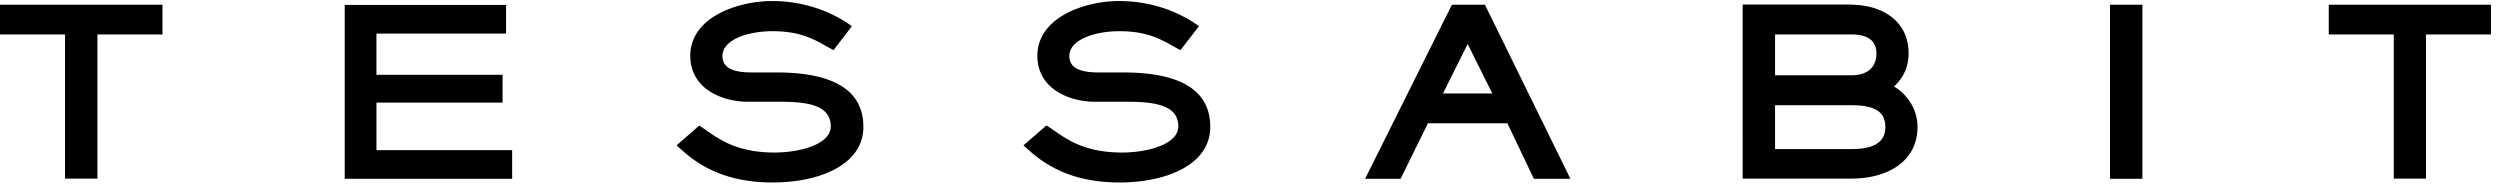
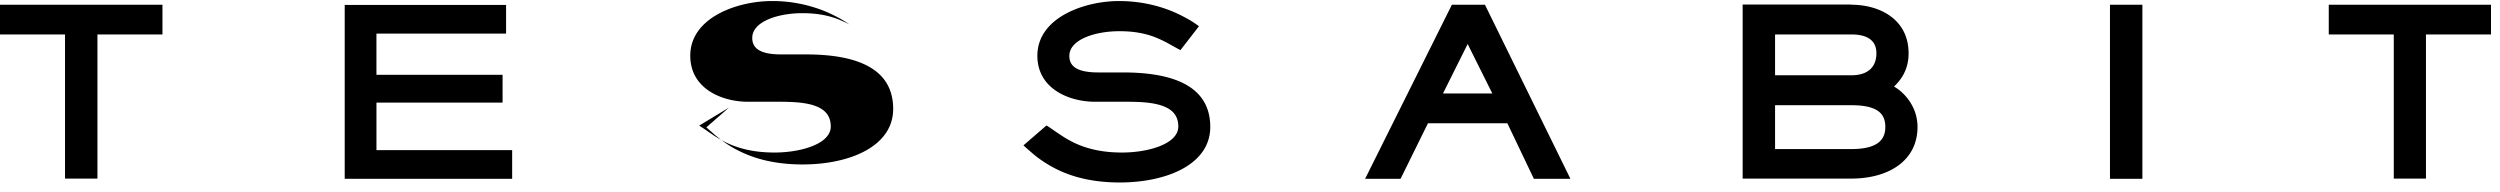
<svg xmlns="http://www.w3.org/2000/svg" xmlns:xlink="http://www.w3.org/1999/xlink" class="icon--svg " viewBox="0 0 248 19" width="248" height="19">
  <defs>
    <symbol id="icon_logo" viewBox="0 0 248 19">
-       <path id="Logo" fill-rule="evenodd" clip-rule="evenodd" d="M16.116.469v2.95h-6.45v14.296H6.45V3.418H0V.468h16.116zm230.991 0v2.95h-6.451v14.296h-3.193V3.418h-6.45V.468h16.115-.021zm-37.798 0h3.215v17.267h-3.215V.47zm-25.651 14.318c2.438 0 3.366-.818 3.366-2.175 0-1.27-.669-2.175-3.366-2.175h-7.572v4.35h7.572zm0-7.32c1.683 0 2.481-.862 2.481-2.175 0-1.142-.712-1.874-2.481-1.874h-7.572v4.048h7.572zm0-6.998c2.805 0 5.674 1.442 5.674 4.823 0 1.679-.798 2.67-1.445 3.294 1.057.603 2.33 2.024 2.33 4.005 0 3.402-2.934 5.124-6.559 5.124h-10.787V.447h10.787v.022zm-38.056 3.875l-2.46 4.93h4.898l-2.46-4.93h.022zm10.161 13.392h-3.603l-2.632-5.511h-7.874l-2.718 5.511h-3.517L144.027.47h3.279l8.479 17.267h-.022zm-51.928-5.275l.172.108c.303.194.648.452 1.079.732.41.28.863.56 1.424.84 1.122.538 2.632.99 4.789.99 2.589 0 5.588-.84 5.588-2.584 0-1.205-.733-1.808-1.834-2.131-1.1-.323-2.502-.323-3.667-.323h-2.762c-2.545 0-5.717-1.27-5.717-4.565 0-3.81 4.703-5.425 8.09-5.425 2.115 0 3.862.452 5.157.968.647.259 1.186.539 1.618.776.431.236.733.452.927.58l.238.173-1.834 2.369-.216-.108-1.165-.646a13.084 13.084 0 00-1.23-.56c-.884-.323-1.941-.56-3.451-.56-2.395 0-4.962.819-4.962 2.455 0 1.033.776 1.636 2.869 1.636h2.438c4.271 0 8.672.97 8.672 5.405 0 3.768-4.401 5.511-8.974 5.511-2.826 0-4.854-.602-6.343-1.356a12.324 12.324 0 01-1.834-1.141c-.474-.366-.841-.71-1.143-.969l-.238-.215 2.266-1.96h.043zm-34.475 0l.172.108c.303.194.648.452 1.08.732.388.28.862.56 1.423.84 1.122.538 2.632.99 4.79.99 2.588 0 5.587-.84 5.587-2.584 0-1.205-.733-1.808-1.812-2.131-1.1-.323-2.503-.323-3.668-.323h-2.74c-2.545 0-5.717-1.27-5.717-4.565 0-3.81 4.704-5.425 8.09-5.425a13.9 13.9 0 015.157.968c.647.259 1.186.539 1.618.776.431.236.733.452.927.58l.238.173-1.813 2.369-.215-.108-1.165-.646a13.113 13.113 0 00-1.23-.56c-.884-.323-1.941-.56-3.452-.56-2.394 0-4.962.819-4.962 2.455 0 1.033.777 1.636 2.87 1.636h2.438c4.271 0 8.672.97 8.672 5.405 0 3.768-4.4 5.511-8.975 5.511-2.826 0-4.854-.602-6.342-1.356-.755-.366-1.338-.775-1.834-1.141-.475-.366-.841-.71-1.144-.969l-.237-.215 2.244-1.96zM34.173.491h16.03v2.841H37.343v4.091h12.513v2.756H37.344v4.715h13.462v2.842H34.195V.49h-.022z" />
+       <path id="Logo" fill-rule="evenodd" clip-rule="evenodd" d="M16.116.469v2.95h-6.45v14.296H6.45V3.418H0V.468h16.116zm230.991 0v2.95h-6.451v14.296h-3.193V3.418h-6.45V.468h16.115-.021zm-37.798 0h3.215v17.267h-3.215V.47zm-25.651 14.318c2.438 0 3.366-.818 3.366-2.175 0-1.27-.669-2.175-3.366-2.175h-7.572v4.35h7.572zm0-7.32c1.683 0 2.481-.862 2.481-2.175 0-1.142-.712-1.874-2.481-1.874h-7.572v4.048h7.572zm0-6.998c2.805 0 5.674 1.442 5.674 4.823 0 1.679-.798 2.67-1.445 3.294 1.057.603 2.33 2.024 2.33 4.005 0 3.402-2.934 5.124-6.559 5.124h-10.787V.447h10.787v.022zm-38.056 3.875l-2.46 4.93h4.898l-2.46-4.93h.022zm10.161 13.392h-3.603l-2.632-5.511h-7.874l-2.718 5.511h-3.517L144.027.47h3.279l8.479 17.267h-.022zm-51.928-5.275l.172.108c.303.194.648.452 1.079.732.41.28.863.56 1.424.84 1.122.538 2.632.99 4.789.99 2.589 0 5.588-.84 5.588-2.584 0-1.205-.733-1.808-1.834-2.131-1.1-.323-2.502-.323-3.667-.323h-2.762c-2.545 0-5.717-1.27-5.717-4.565 0-3.81 4.703-5.425 8.09-5.425 2.115 0 3.862.452 5.157.968.647.259 1.186.539 1.618.776.431.236.733.452.927.58l.238.173-1.834 2.369-.216-.108-1.165-.646a13.084 13.084 0 00-1.23-.56c-.884-.323-1.941-.56-3.451-.56-2.395 0-4.962.819-4.962 2.455 0 1.033.776 1.636 2.869 1.636h2.438c4.271 0 8.672.97 8.672 5.405 0 3.768-4.401 5.511-8.974 5.511-2.826 0-4.854-.602-6.343-1.356a12.324 12.324 0 01-1.834-1.141c-.474-.366-.841-.71-1.143-.969l-.238-.215 2.266-1.96h.043zm-34.475 0l.172.108c.303.194.648.452 1.08.732.388.28.862.56 1.423.84 1.122.538 2.632.99 4.79.99 2.588 0 5.587-.84 5.587-2.584 0-1.205-.733-1.808-1.812-2.131-1.1-.323-2.503-.323-3.668-.323h-2.74c-2.545 0-5.717-1.27-5.717-4.565 0-3.81 4.704-5.425 8.09-5.425a13.9 13.9 0 015.157.968c.647.259 1.186.539 1.618.776.431.236.733.452.927.58a13.113 13.113 0 00-1.23-.56c-.884-.323-1.941-.56-3.452-.56-2.394 0-4.962.819-4.962 2.455 0 1.033.777 1.636 2.87 1.636h2.438c4.271 0 8.672.97 8.672 5.405 0 3.768-4.4 5.511-8.975 5.511-2.826 0-4.854-.602-6.342-1.356-.755-.366-1.338-.775-1.834-1.141-.475-.366-.841-.71-1.144-.969l-.237-.215 2.244-1.96zM34.173.491h16.03v2.841H37.343v4.091h12.513v2.756H37.344v4.715h13.462v2.842H34.195V.49h-.022z" />
    </symbol>
  </defs>
  <use xlink:href="#icon_logo" width="100%" height="100%" />
</svg>